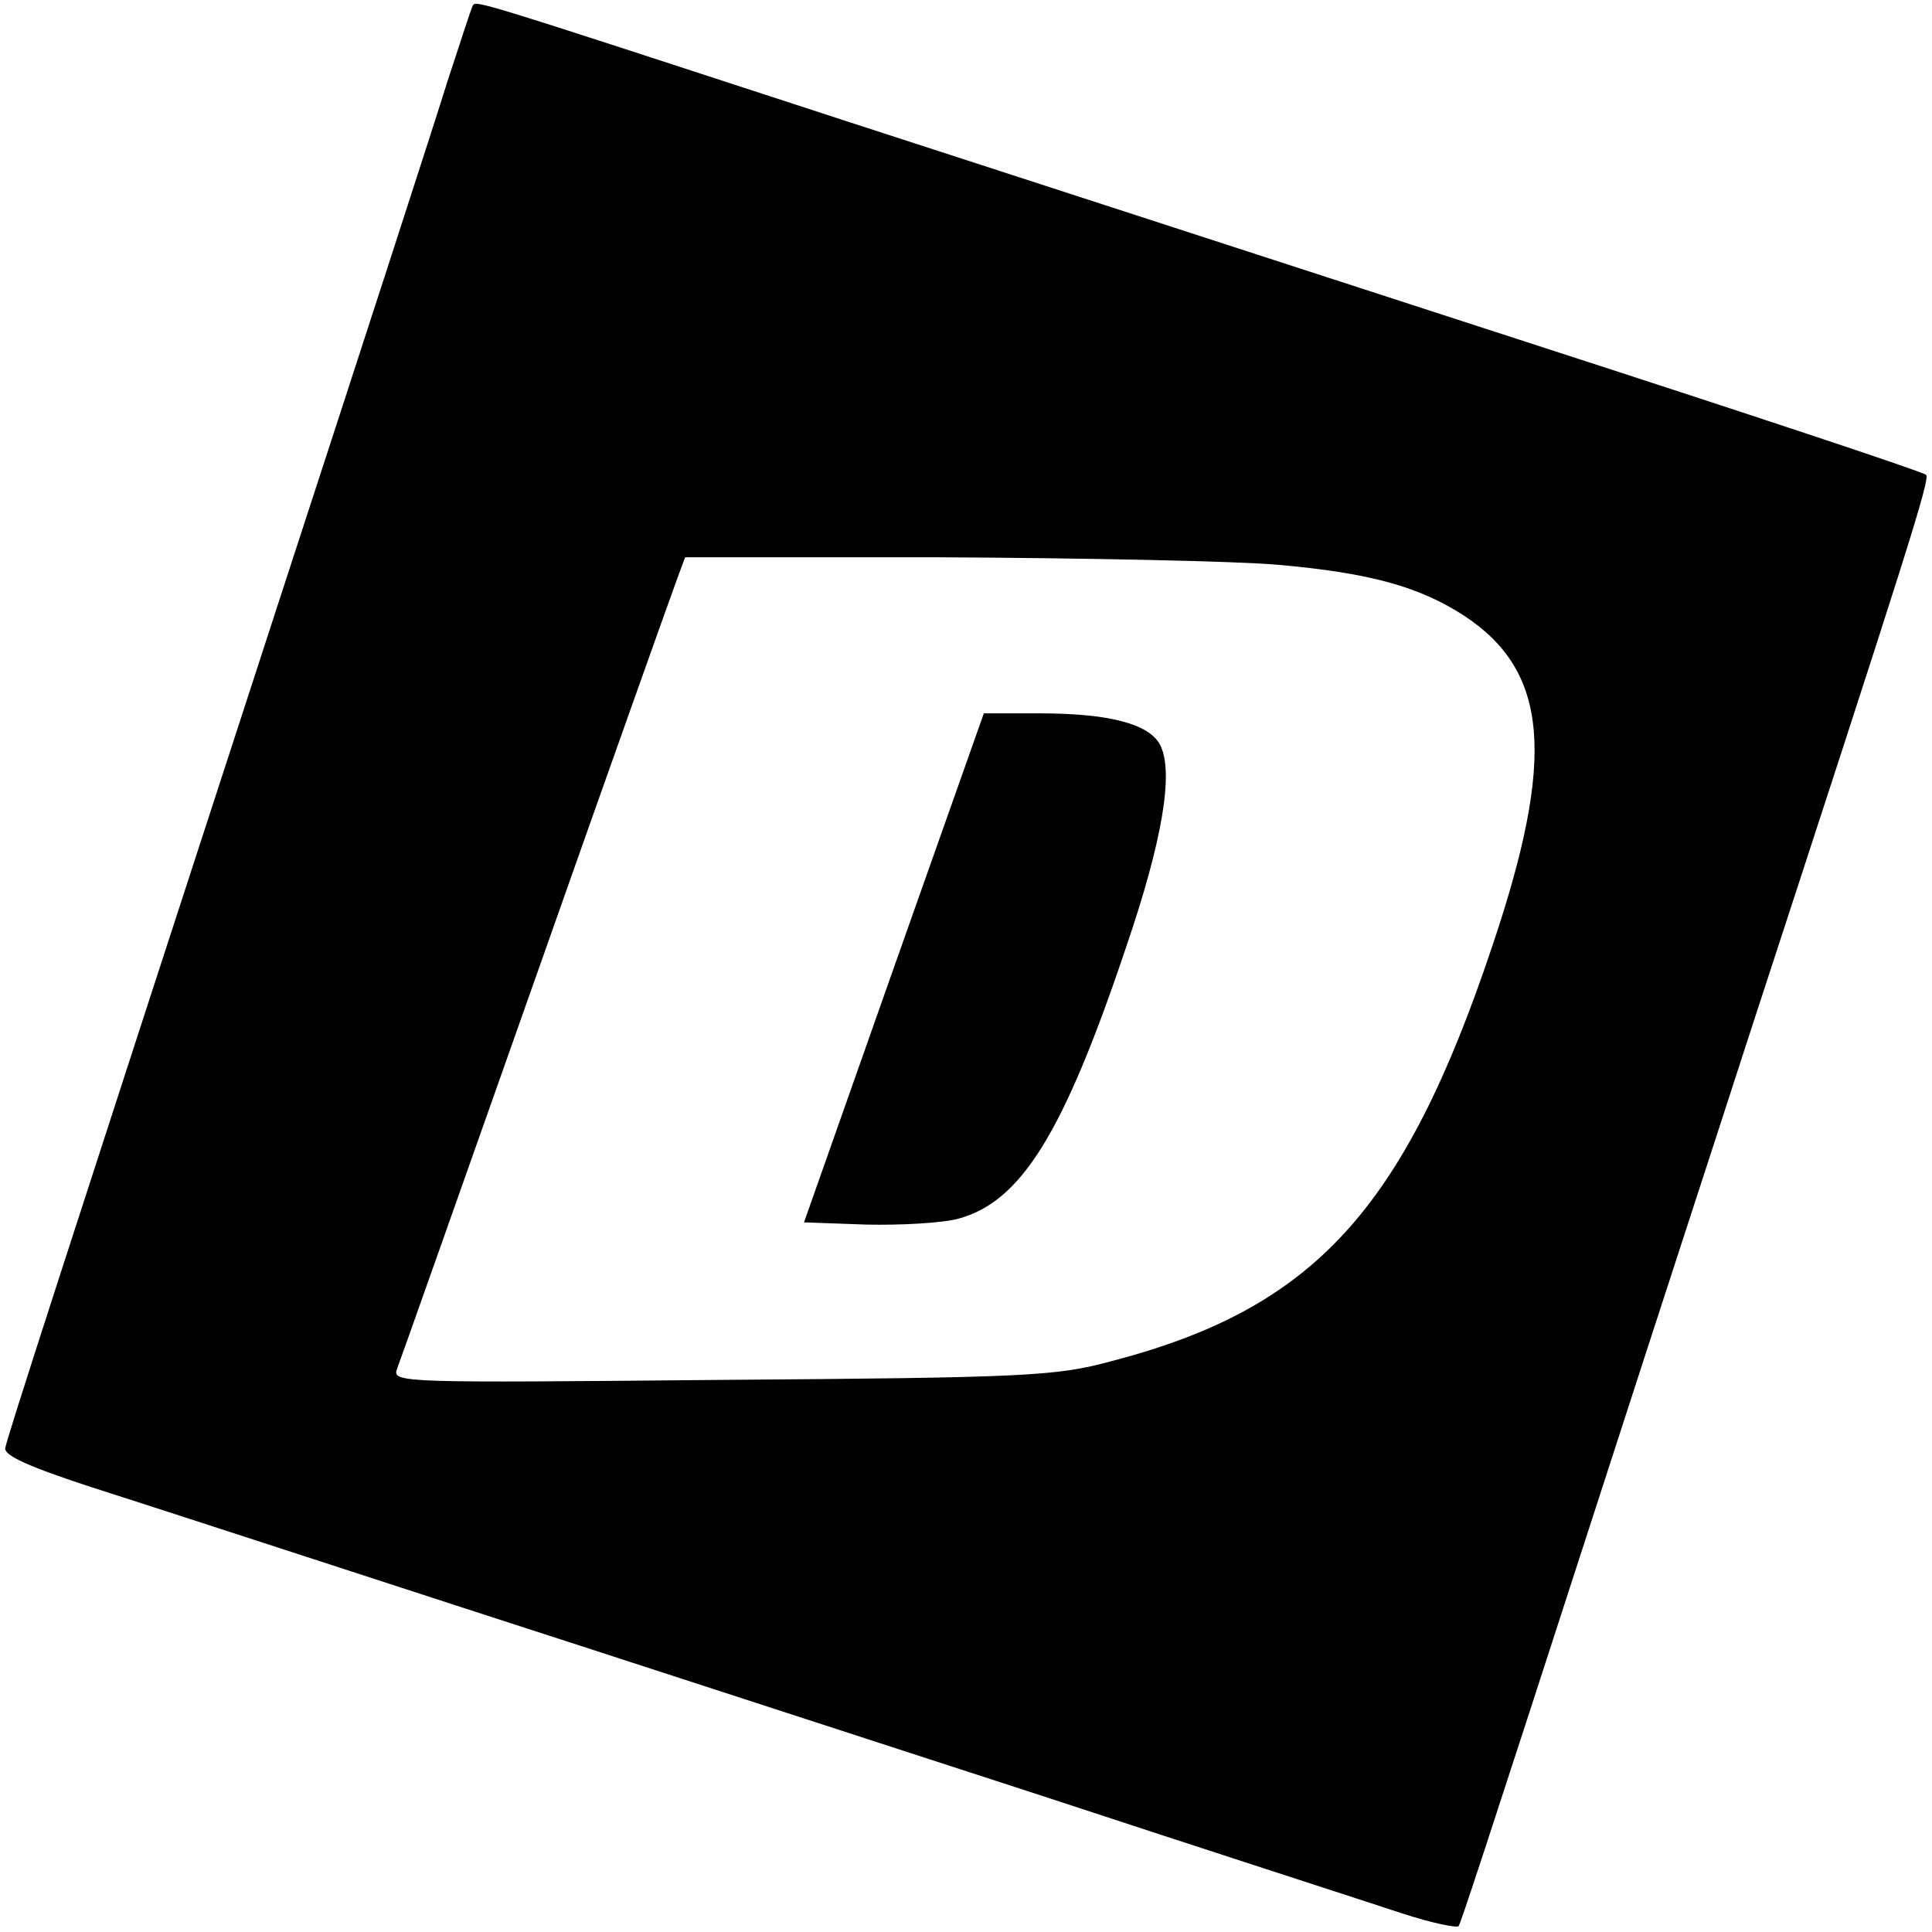
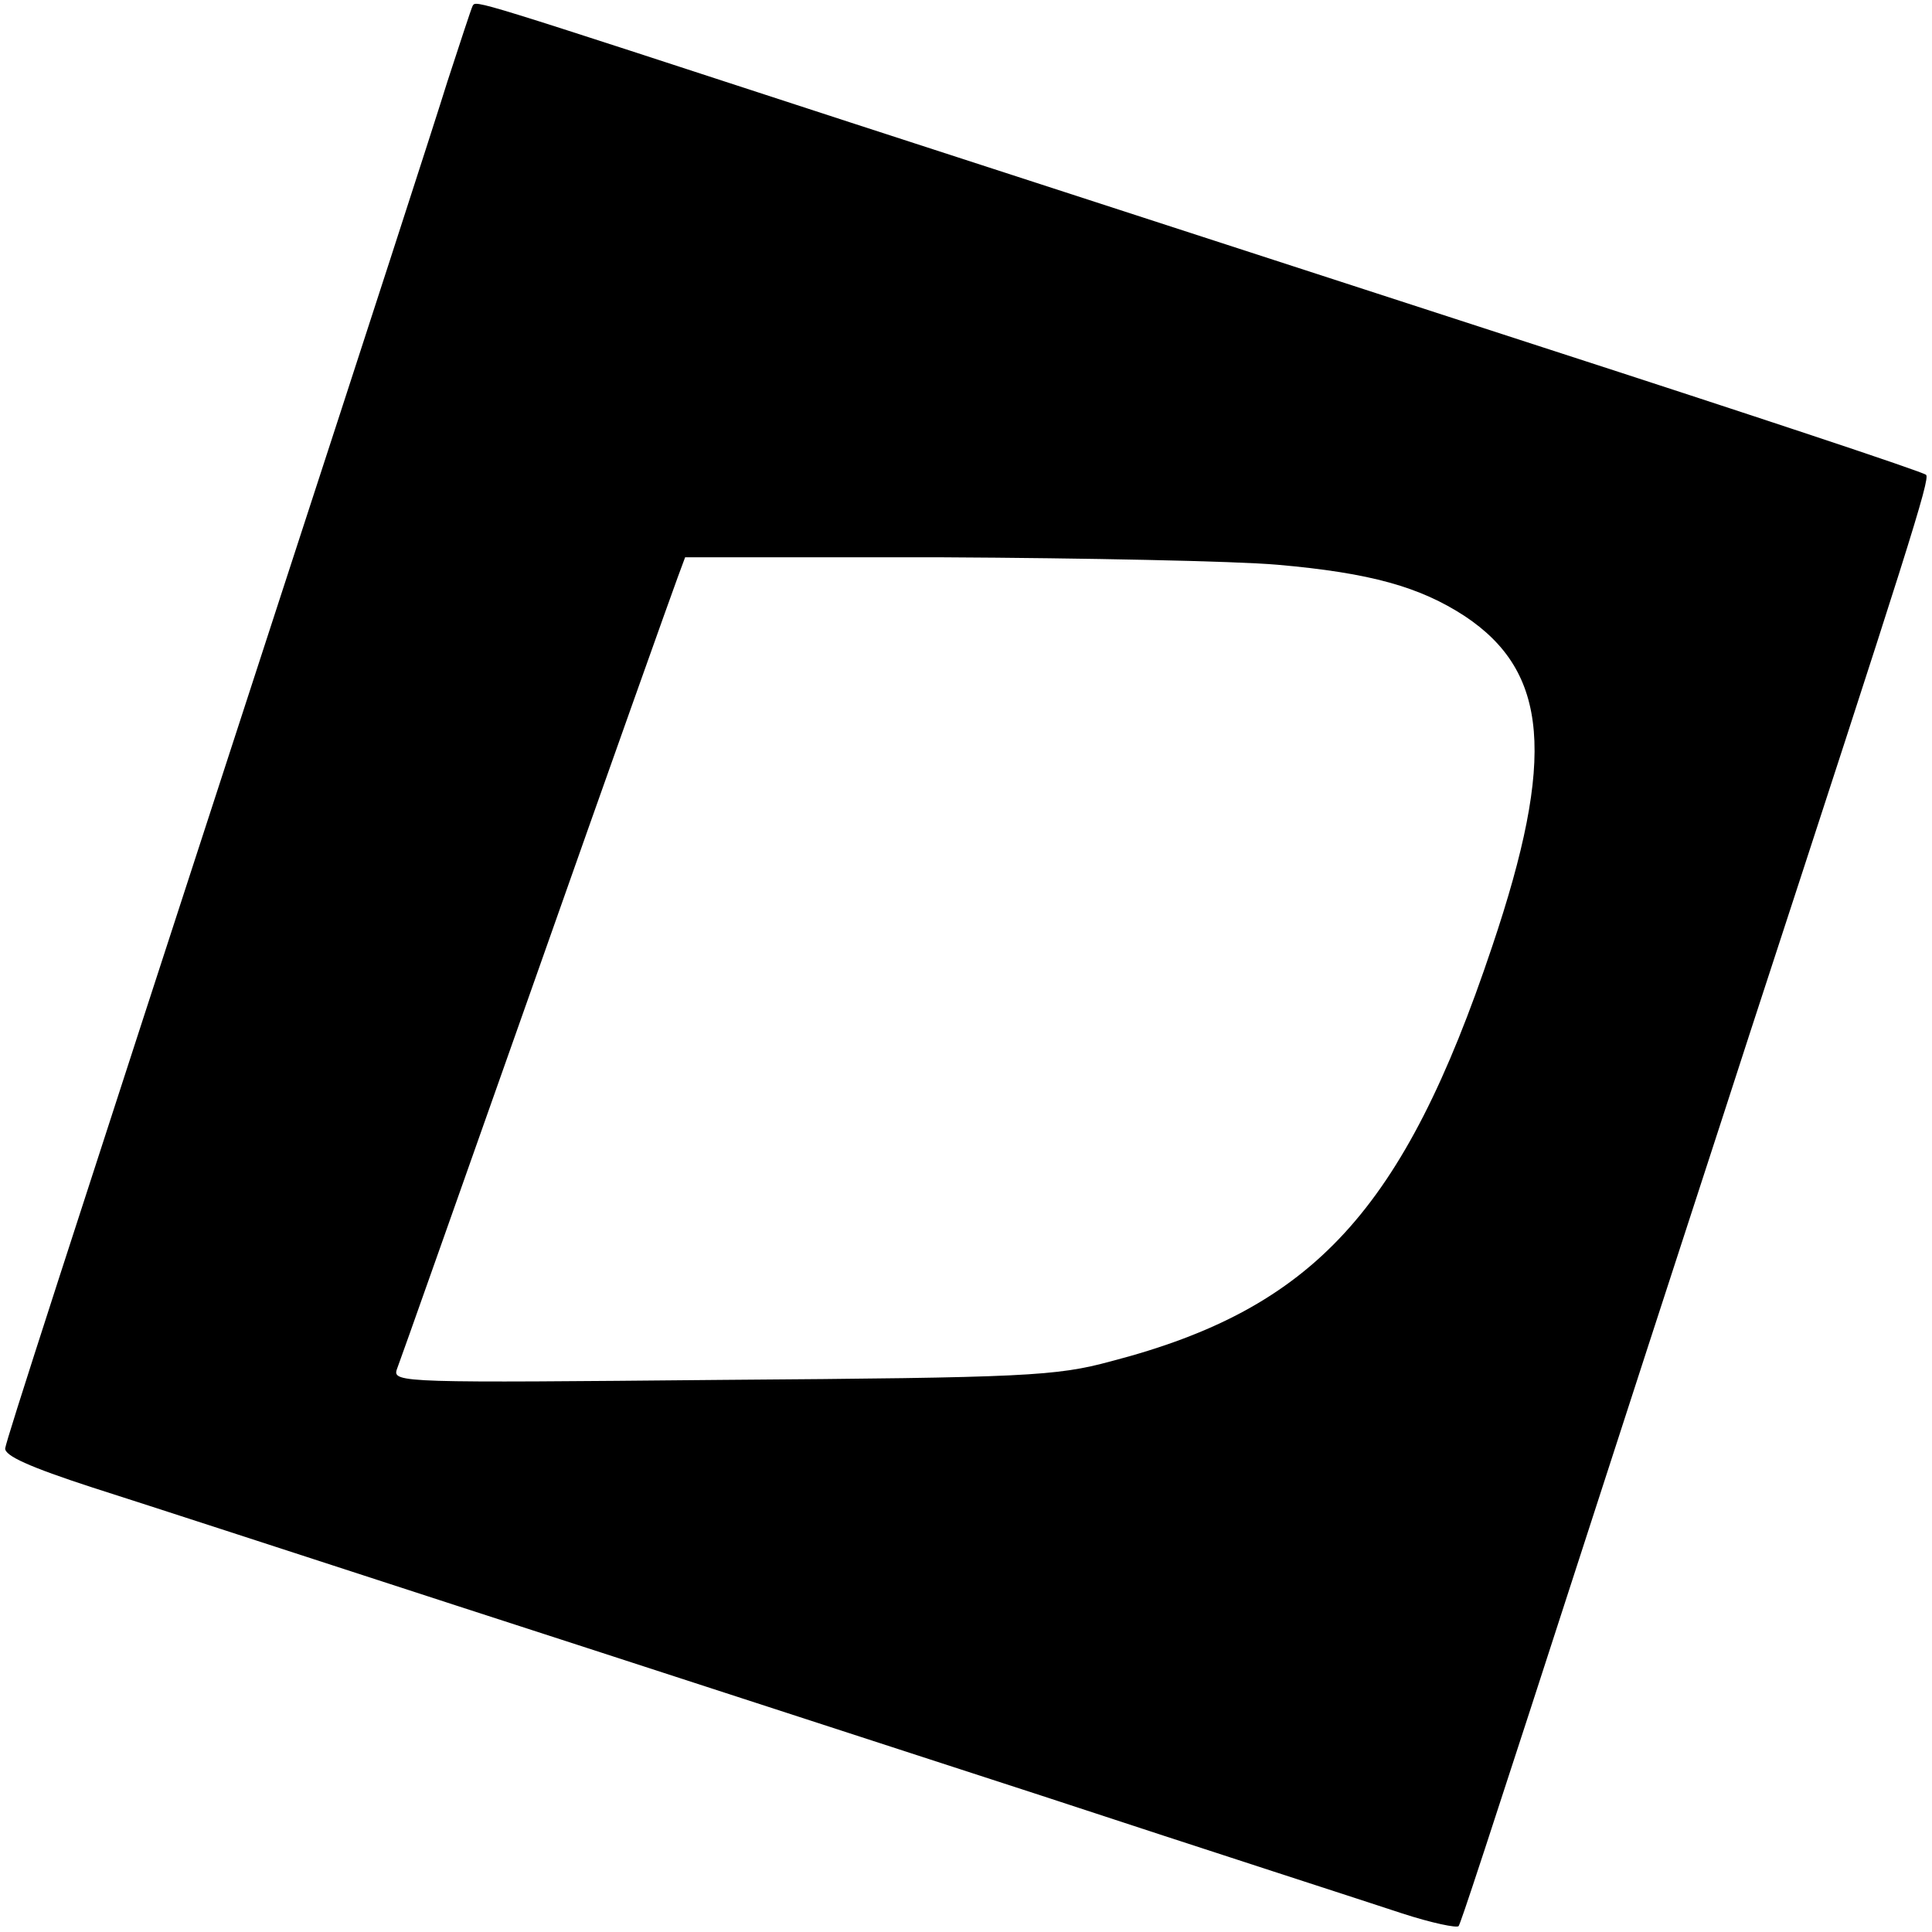
<svg xmlns="http://www.w3.org/2000/svg" version="1.0" width="260pt" height="260pt" viewBox="0 0 260 260" preserveAspectRatio="xMidYMid meet">
  <g transform="translate(0,260) scale(0.1,-0.1)" fill="#000000" stroke="none">
    <path d="M636 2592 c-2 -4 -17 -50 -34 -102 -16 -52 -116 -360 -222 -685 -307 -943 -370 -1138 -373 -1154 -1 -10 32 -25 118 -53 66 -21 287 -93 490 -159 204 -66 557 -181 785 -255 228 -75 448 -146 487 -159 40 -13 74 -20 76 -17 4 8 23 64 202 617 64 198 150 461 190 585 213 652 243 746 237 751 -4 4 -236 81 -517 172 -280 91 -699 227 -930 302 -515 168 -504 165 -509 157z m1083 -752 c126 -11 192 -30 252 -69 113 -75 123 -190 37 -445 -119 -355 -240 -487 -513 -558 -74 -20 -114 -22 -524 -25 -427 -4 -443 -4 -437 14 4 10 88 248 187 528 99 281 185 522 191 538 l10 27 347 0 c190 -1 393 -5 450 -10z" />
-     <path d="M1203 1298 l-121 -343 84 -3 c46 -1 102 2 124 8 84 23 141 114 225 364 50 146 65 238 46 274 -15 28 -69 42 -162 42 l-75 0 -121 -342z" />
  </g>
</svg>